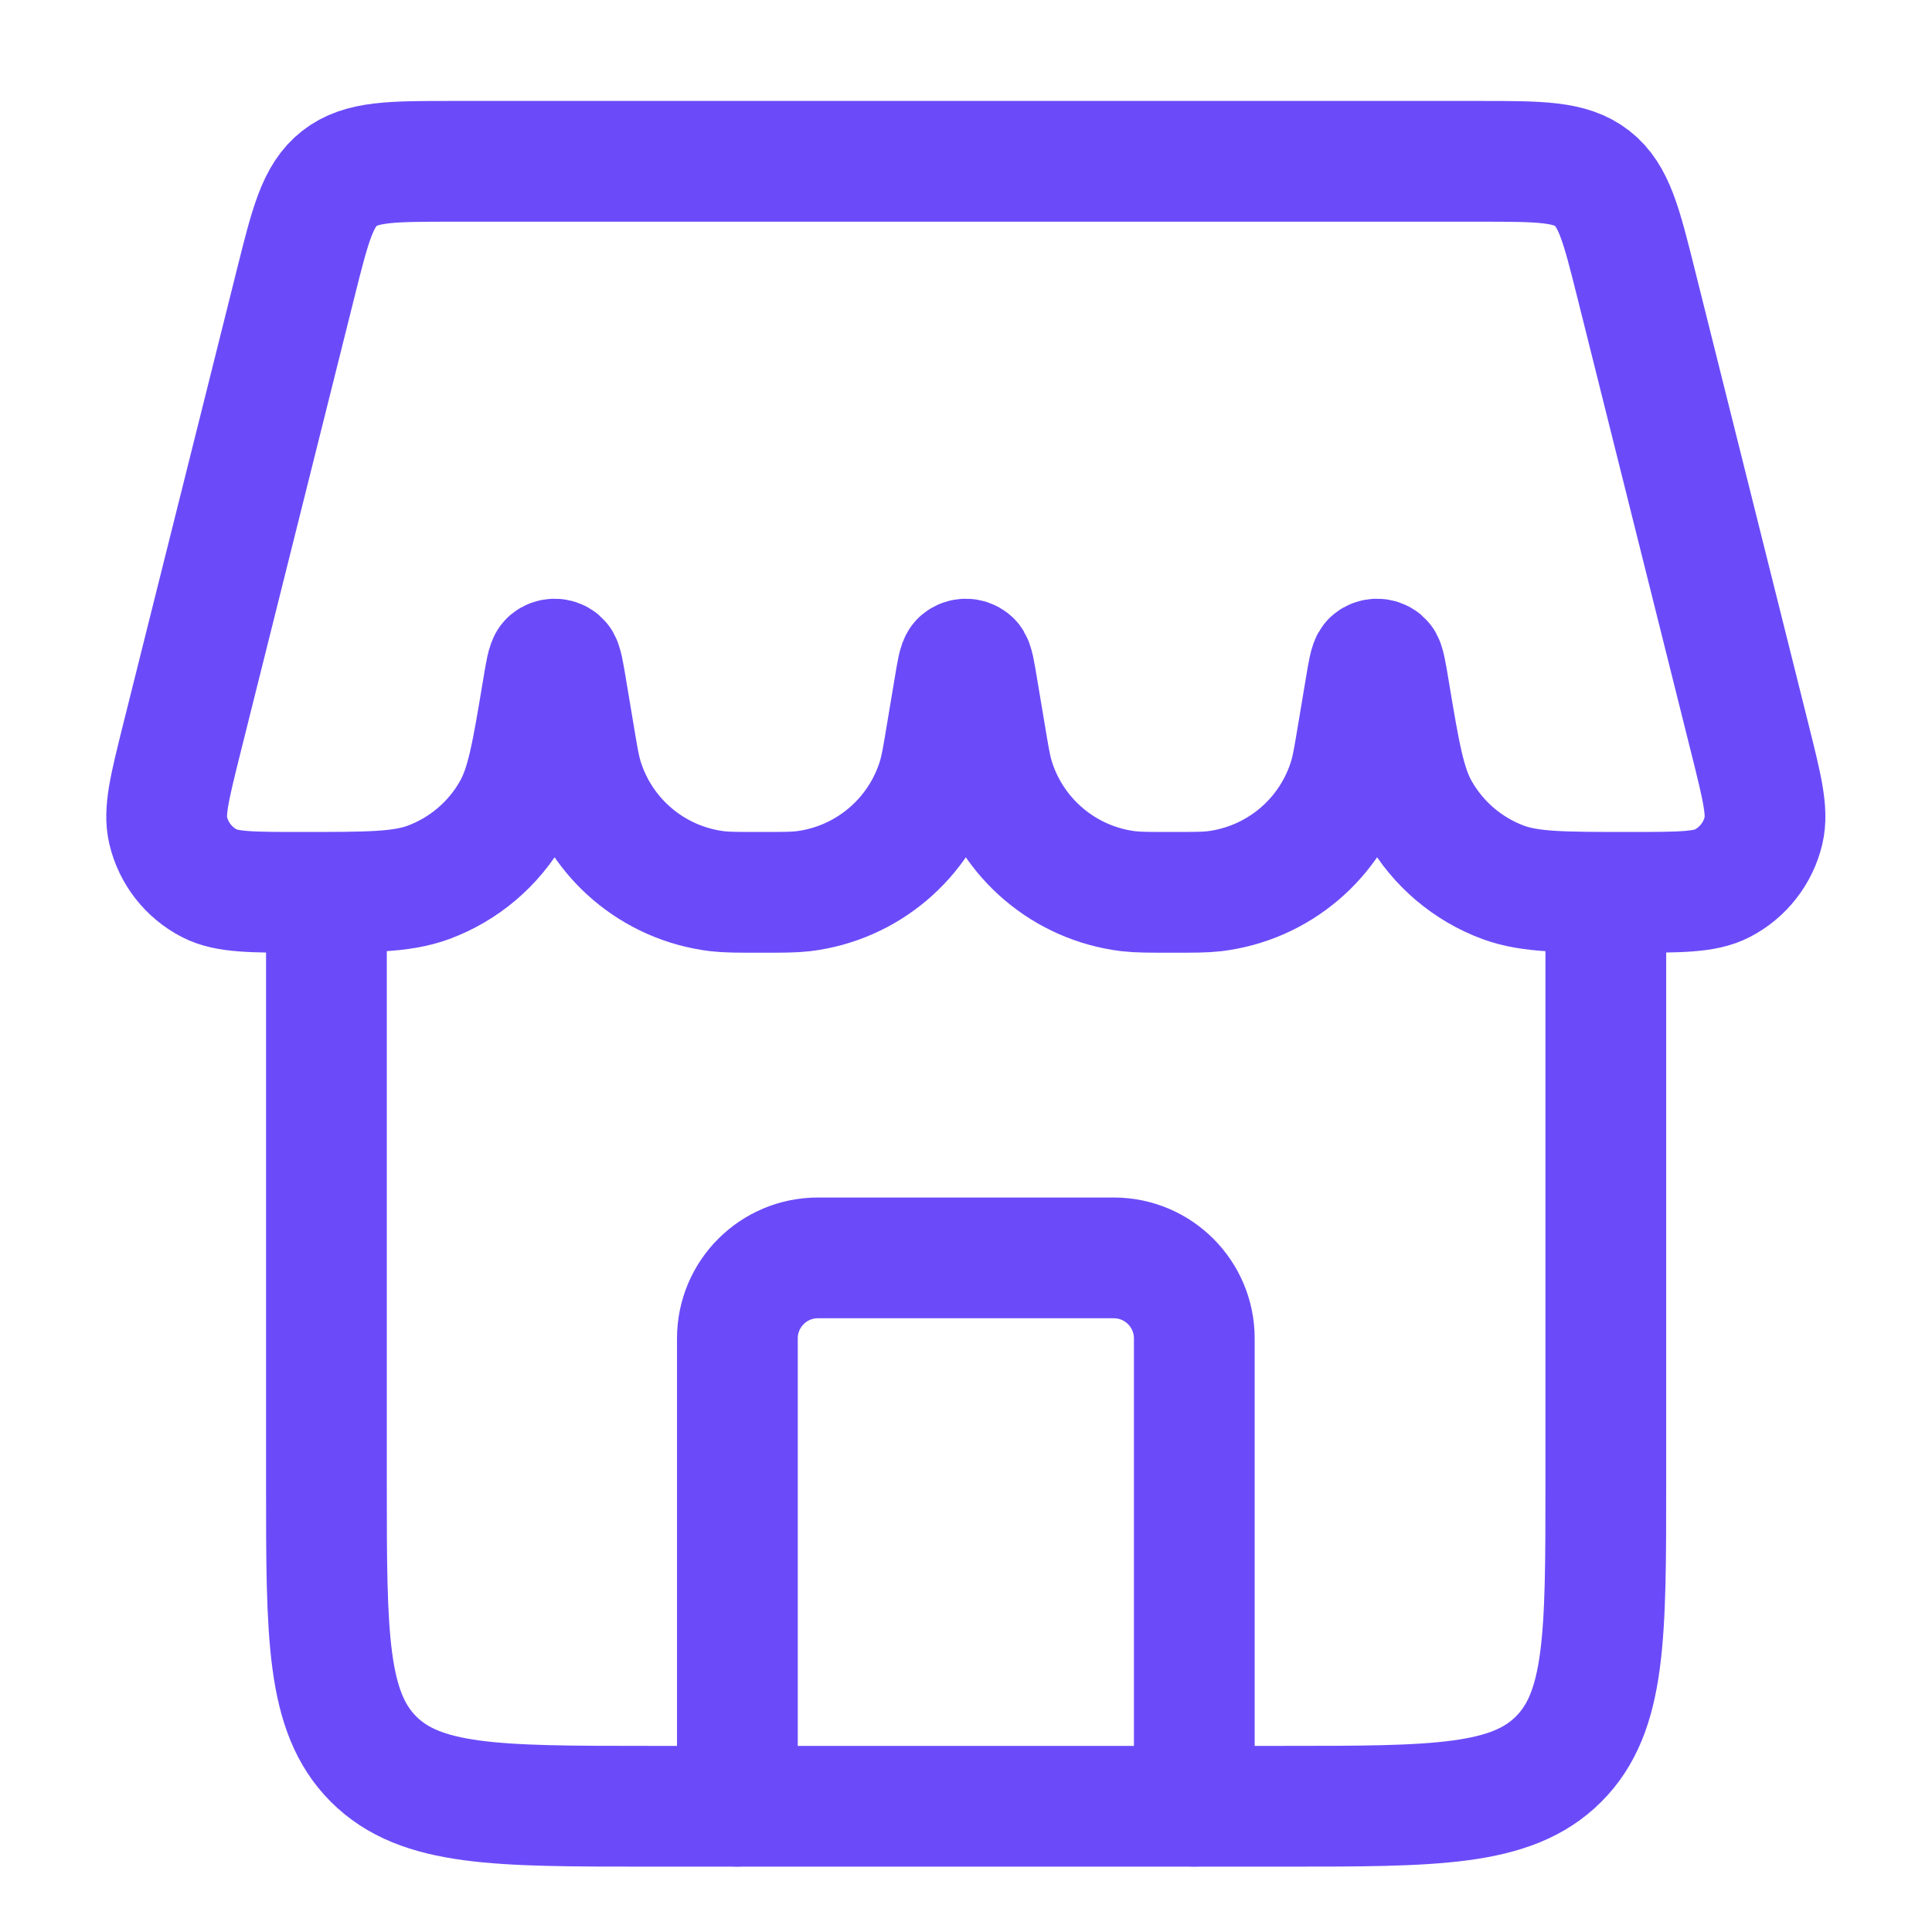
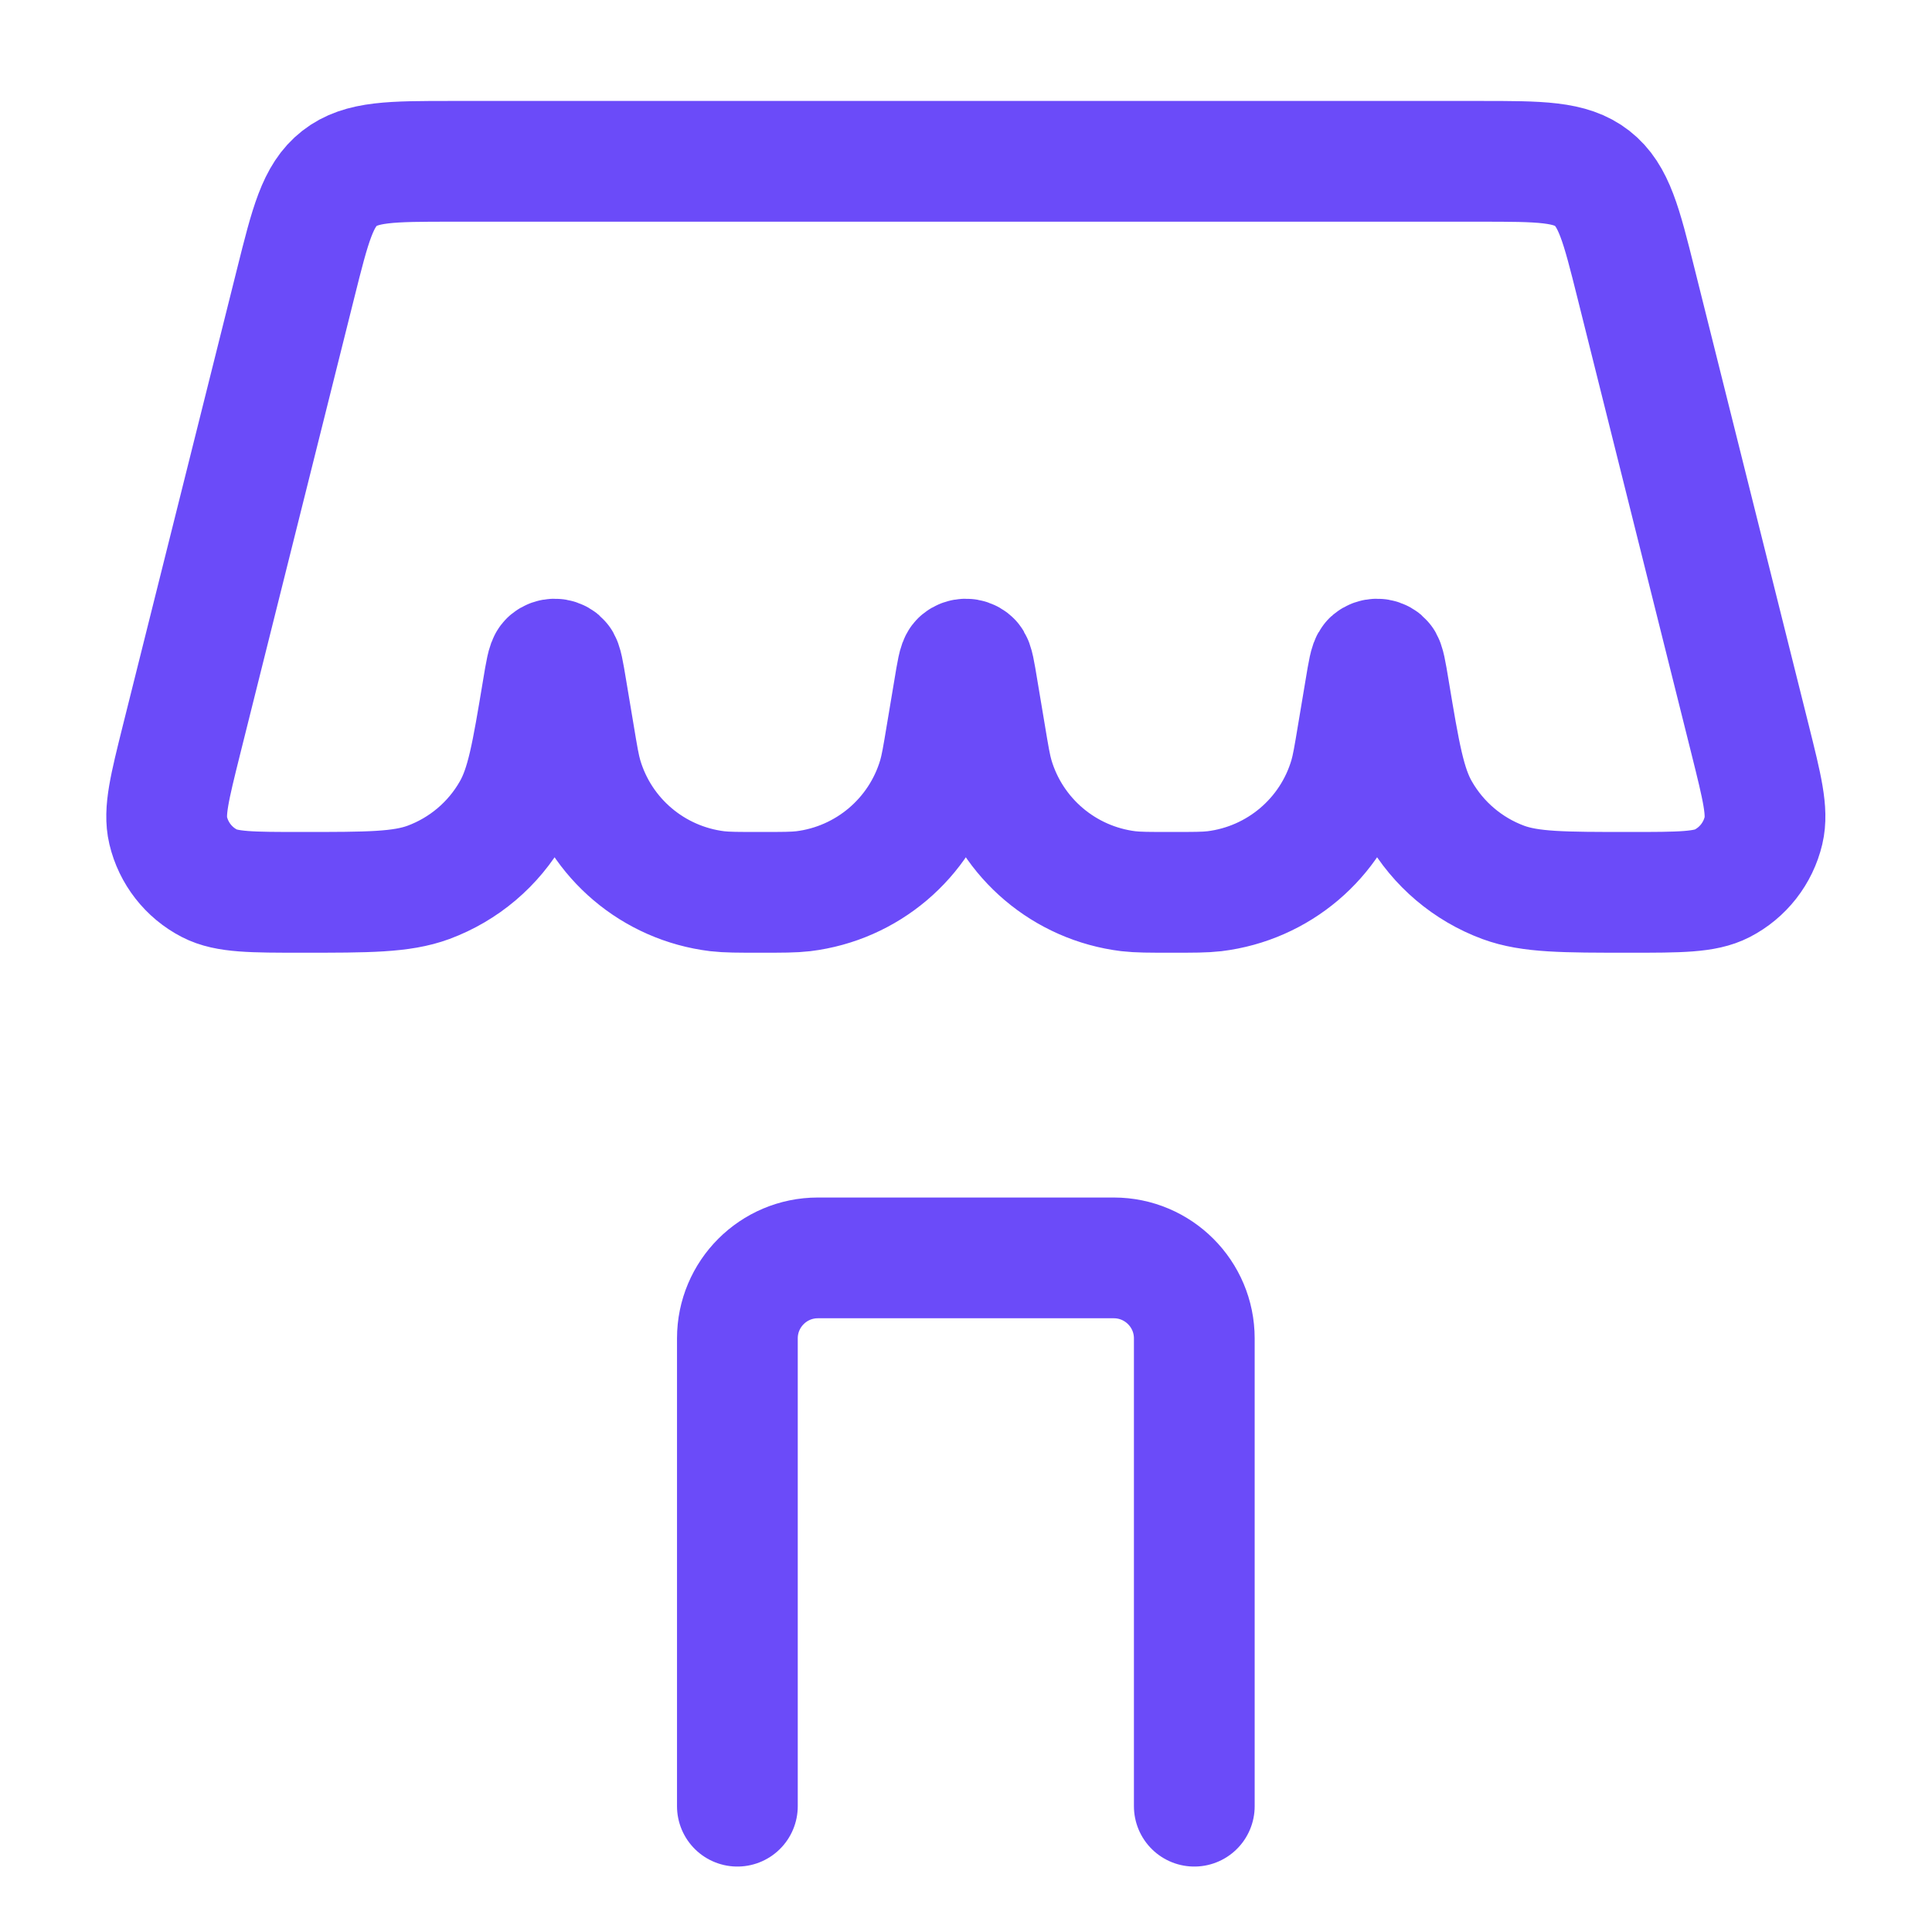
<svg xmlns="http://www.w3.org/2000/svg" width="24" height="24" viewBox="0 0 24 24" fill="none">
  <path d="M14.836 22.437V16.626C14.836 16.074 14.388 15.626 13.836 15.626H10.16C9.608 15.626 9.16 16.074 9.16 16.626V22.437" stroke="#6B4BF9" stroke-width="1.5" stroke-linecap="round" stroke-linejoin="round" />
-   <path d="M4.055 11.086V18.438C4.055 20.324 4.055 21.266 4.64 21.852C5.226 22.438 6.169 22.438 8.055 22.438H15.947C17.833 22.438 18.776 22.438 19.362 21.852C19.948 21.266 19.948 20.324 19.948 18.438V11.086" stroke="#6B4BF9" stroke-width="1.5" />
  <path d="M3.673 3.519C3.855 2.791 3.946 2.428 4.217 2.216C4.488 2.004 4.863 2.004 5.613 2.004H18.383C19.133 2.004 19.508 2.004 19.779 2.216C20.05 2.428 20.141 2.791 20.323 3.519L21.741 9.189C21.889 9.783 21.963 10.079 21.907 10.316C21.84 10.6 21.652 10.84 21.394 10.973C21.178 11.085 20.866 11.085 20.244 11.085V11.085C19.421 11.085 19.01 11.085 18.673 10.961C18.234 10.798 17.866 10.486 17.633 10.079C17.454 9.768 17.388 9.369 17.255 8.571V8.571C17.218 8.347 17.199 8.235 17.171 8.211C17.133 8.18 17.079 8.18 17.042 8.211C17.014 8.235 16.995 8.347 16.958 8.571L16.865 9.126C16.82 9.398 16.797 9.534 16.763 9.651C16.538 10.416 15.879 10.974 15.086 11.071C14.966 11.085 14.828 11.085 14.552 11.085V11.085C14.276 11.085 14.139 11.085 14.018 11.071C13.226 10.974 12.567 10.416 12.341 9.651C12.307 9.534 12.284 9.398 12.239 9.126L12.146 8.571C12.109 8.347 12.091 8.235 12.062 8.211C12.025 8.18 11.971 8.18 11.934 8.211C11.905 8.235 11.887 8.347 11.85 8.571L11.757 9.126C11.712 9.398 11.689 9.534 11.655 9.651C11.429 10.416 10.77 10.974 9.978 11.071C9.858 11.085 9.72 11.085 9.444 11.085V11.085C9.168 11.085 9.03 11.085 8.91 11.071C8.117 10.974 7.458 10.416 7.233 9.651C7.199 9.534 7.176 9.398 7.131 9.126L7.038 8.571C7.001 8.347 6.982 8.235 6.954 8.211C6.917 8.18 6.863 8.18 6.826 8.211C6.797 8.235 6.778 8.347 6.741 8.571V8.571C6.608 9.369 6.542 9.768 6.363 10.079C6.131 10.486 5.762 10.798 5.323 10.961C4.986 11.085 4.575 11.085 3.752 11.085V11.085C3.13 11.085 2.818 11.085 2.602 10.973C2.344 10.84 2.156 10.6 2.089 10.316C2.033 10.079 2.107 9.783 2.255 9.189L3.673 3.519Z" stroke="#6B4BF9" stroke-width="1.5" />
</svg>